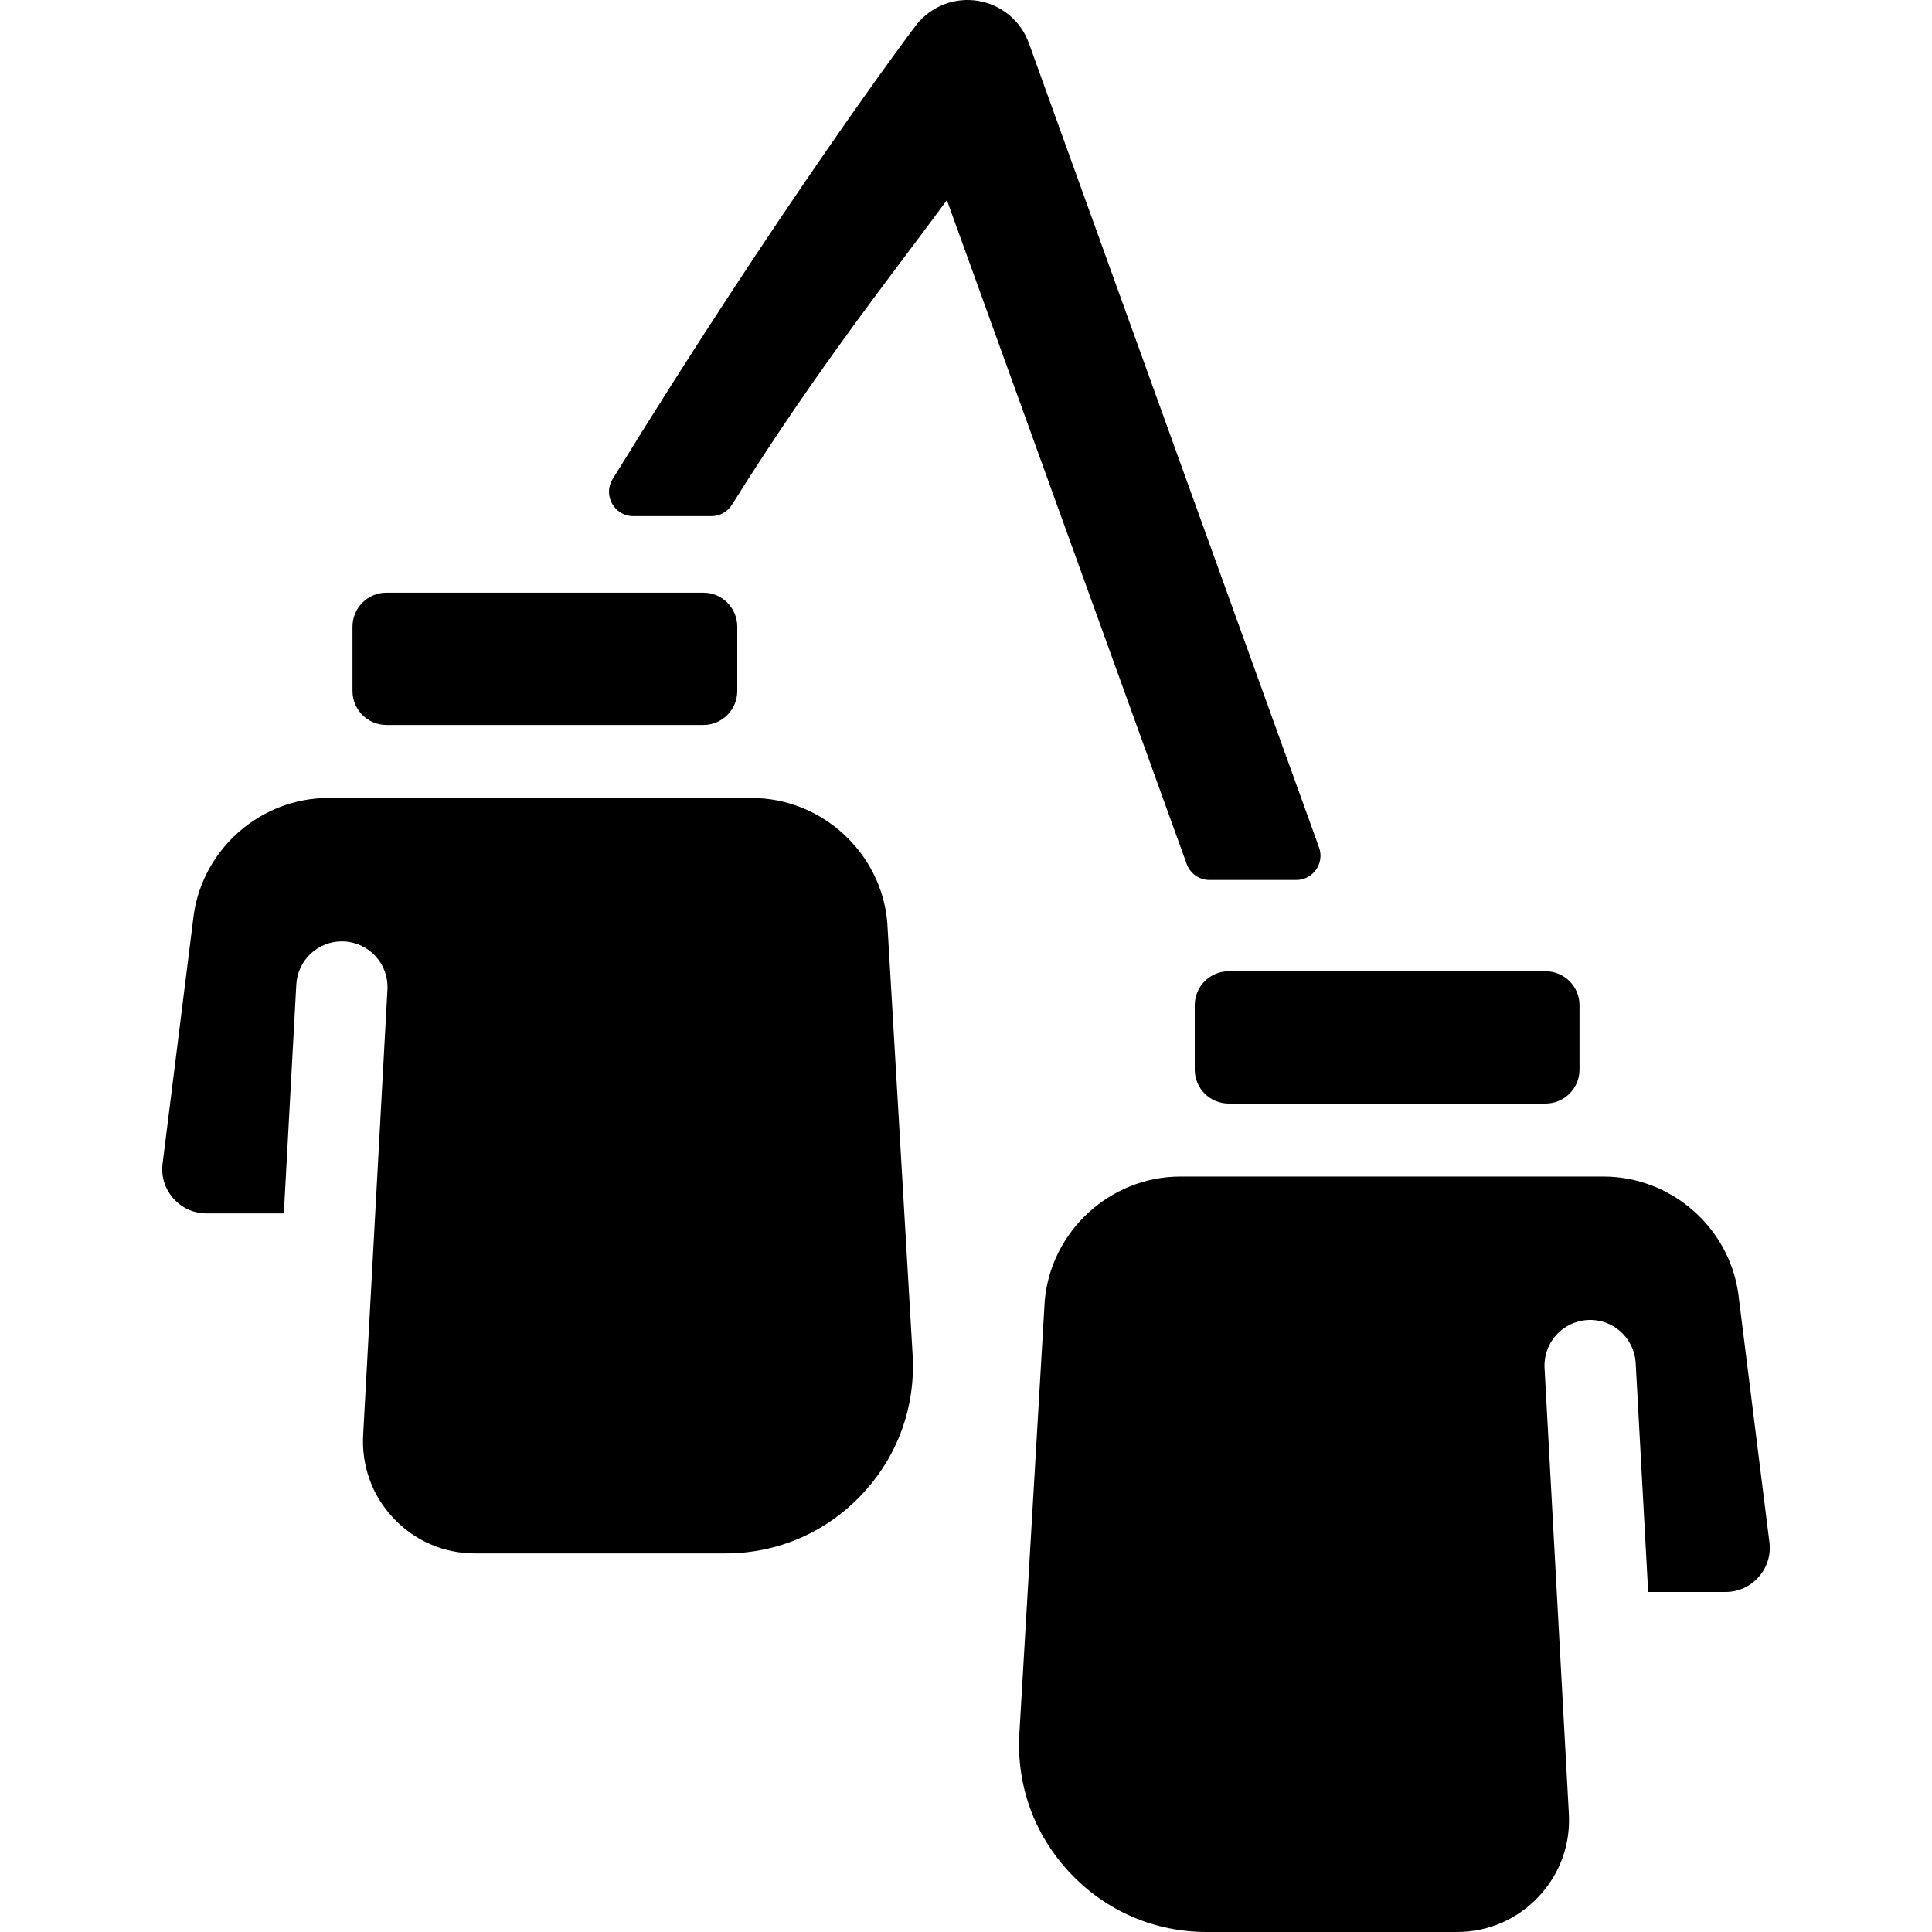
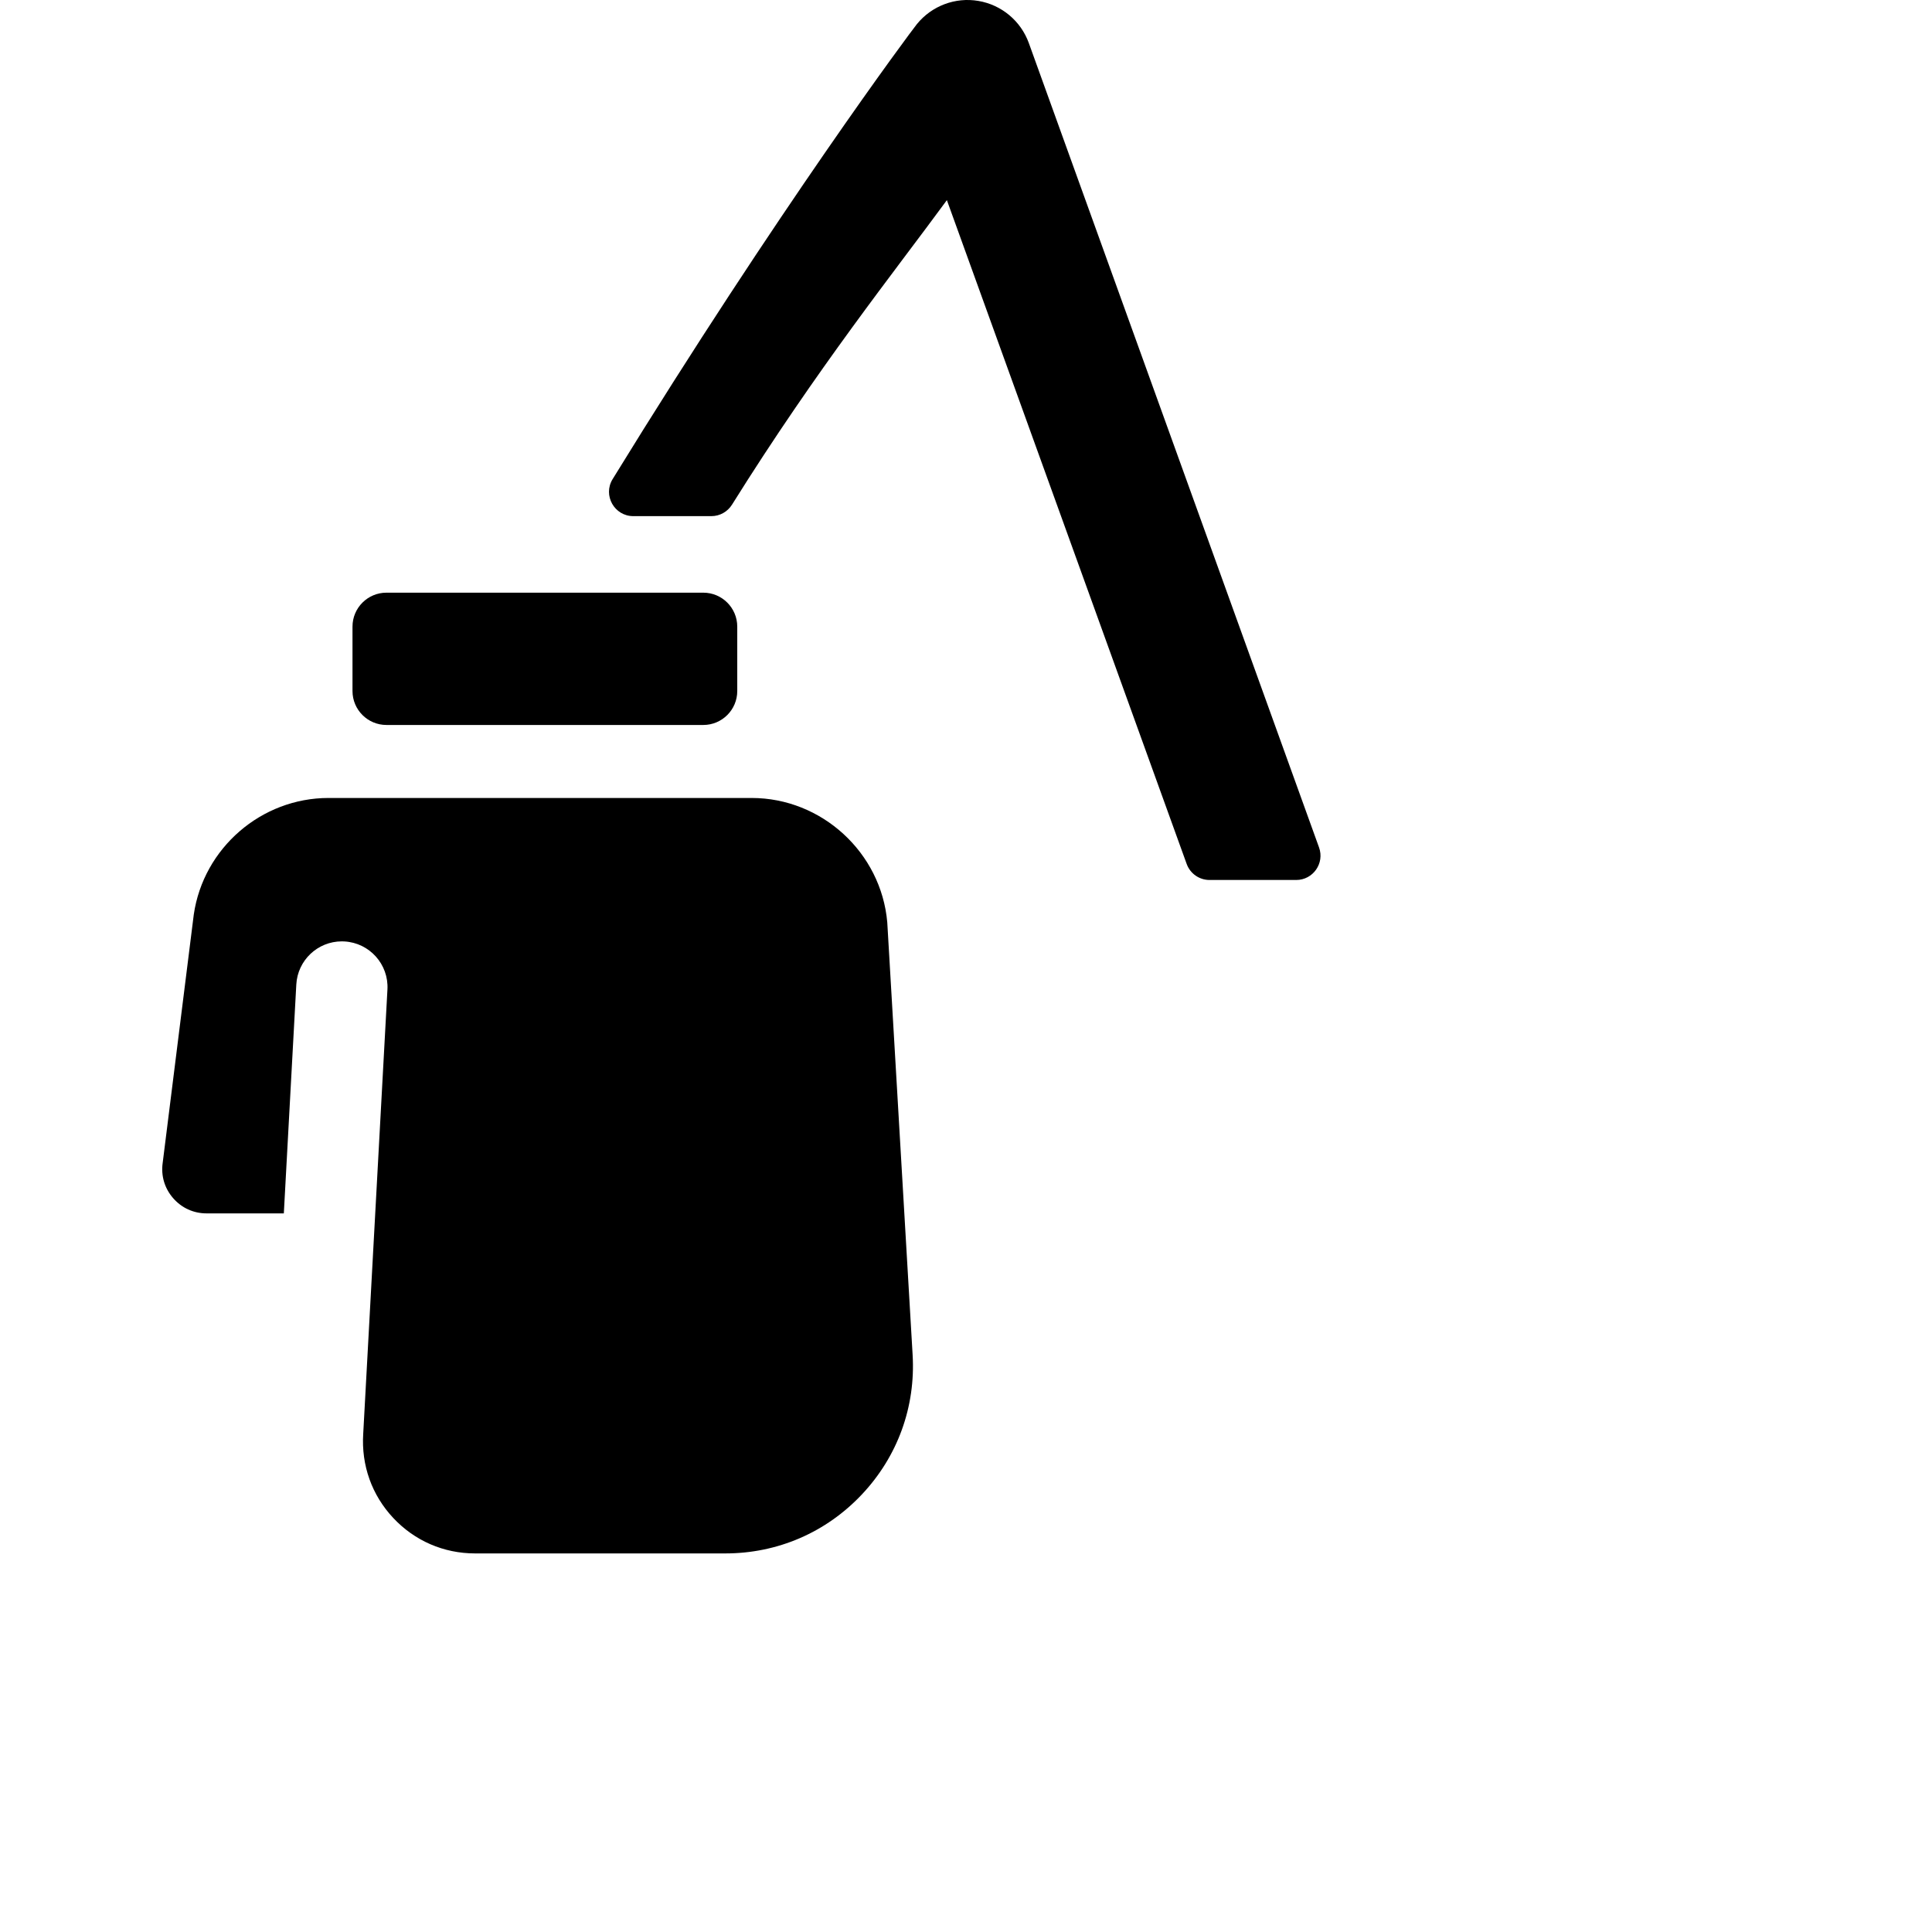
<svg xmlns="http://www.w3.org/2000/svg" version="1.1" id="Capa_1" x="0px" y="0px" viewBox="0 0 297 297" style="enable-background:new 0 0 297 297;" xml:space="preserve">
  <g>
-     <path d="M188.887,169.646h48.704c2.884,0,5.222-2.338,5.222-5.222v-9.894c0-2.884-2.338-5.222-5.222-5.222h-48.704   c-2.884,0-5.222,2.338-5.222,5.222v9.894C183.665,167.308,186.003,169.646,188.887,169.646z" />
    <path d="M112.531,77.578c13.231-21.168,25.004-35.85,33.029-46.812l36.864,102.047c0.534,1.479,1.938,2.464,3.51,2.464h13.327   c2.586,0,4.389-2.566,3.511-4.999L158.16,6.623c-1.226-3.4-4.189-5.877-7.753-6.481c-3.558-0.608-7.175,0.757-9.455,3.564   c-0.896,1.103-21.126,28.217-46.775,69.947c-1.528,2.486,0.261,5.691,3.179,5.691h12.006   C110.65,79.344,111.848,78.67,112.531,77.578z" />
    <path d="M108.113,91.11H59.41c-2.884,0-5.222,2.338-5.222,5.222v9.894c0,2.884,2.338,5.222,5.222,5.222h48.704   c2.884,0,5.222-2.338,5.222-5.222v-9.894C113.335,93.448,110.997,91.11,108.113,91.11z" />
-     <path d="M271.99,236.949c-0.006-0.04-0.011-0.08-0.016-0.121l-4.764-38.049c-1.488-10.214-10.38-17.91-20.707-17.91H181.45   c-10.771,0-19.911,8.386-20.846,19.108l-3.899,66.489c-0.47,8.012,2.304,15.641,7.812,21.48c5.507,5.838,12.959,9.054,20.984,9.054   h38.47c4.814,0,9.278-1.934,12.569-5.445c3.293-3.511,4.935-8.091,4.626-12.893l-3.727-68.352   c-0.212-3.869,2.754-7.176,6.623-7.387c3.851-0.234,7.176,2.754,7.387,6.623l1.918,35.183h11.877c2.005,0,3.835-0.835,5.148-2.35   C271.706,240.863,272.274,238.935,271.99,236.949z" />
    <path d="M136.396,141.778c-0.935-10.721-10.076-19.108-20.846-19.108H50.497c-10.327,0-19.219,7.695-20.707,17.91l-4.764,38.05   c-0.005,0.041-0.01,0.081-0.016,0.121c-0.284,1.986,0.284,3.914,1.598,5.429c1.314,1.515,3.143,2.35,5.148,2.35h11.876   l1.918-35.183c0.204-3.739,3.299-6.634,6.999-6.634c0.128,0,0.257,0.003,0.388,0.011c3.869,0.211,6.835,3.518,6.623,7.387   l-3.723,68.284c-0.313,4.872,1.329,9.451,4.622,12.962c3.292,3.511,7.756,5.445,12.569,5.445h38.47   c8.026,0,15.478-3.215,20.985-9.055c5.507-5.839,8.28-13.468,7.811-21.479L136.396,141.778z" />
  </g>
  <g>
</g>
  <g>
</g>
  <g>
</g>
  <g>
</g>
  <g>
</g>
  <g>
</g>
  <g>
</g>
  <g>
</g>
  <g>
</g>
  <g>
</g>
  <g>
</g>
  <g>
</g>
  <g>
</g>
  <g>
</g>
  <g>
</g>
</svg>